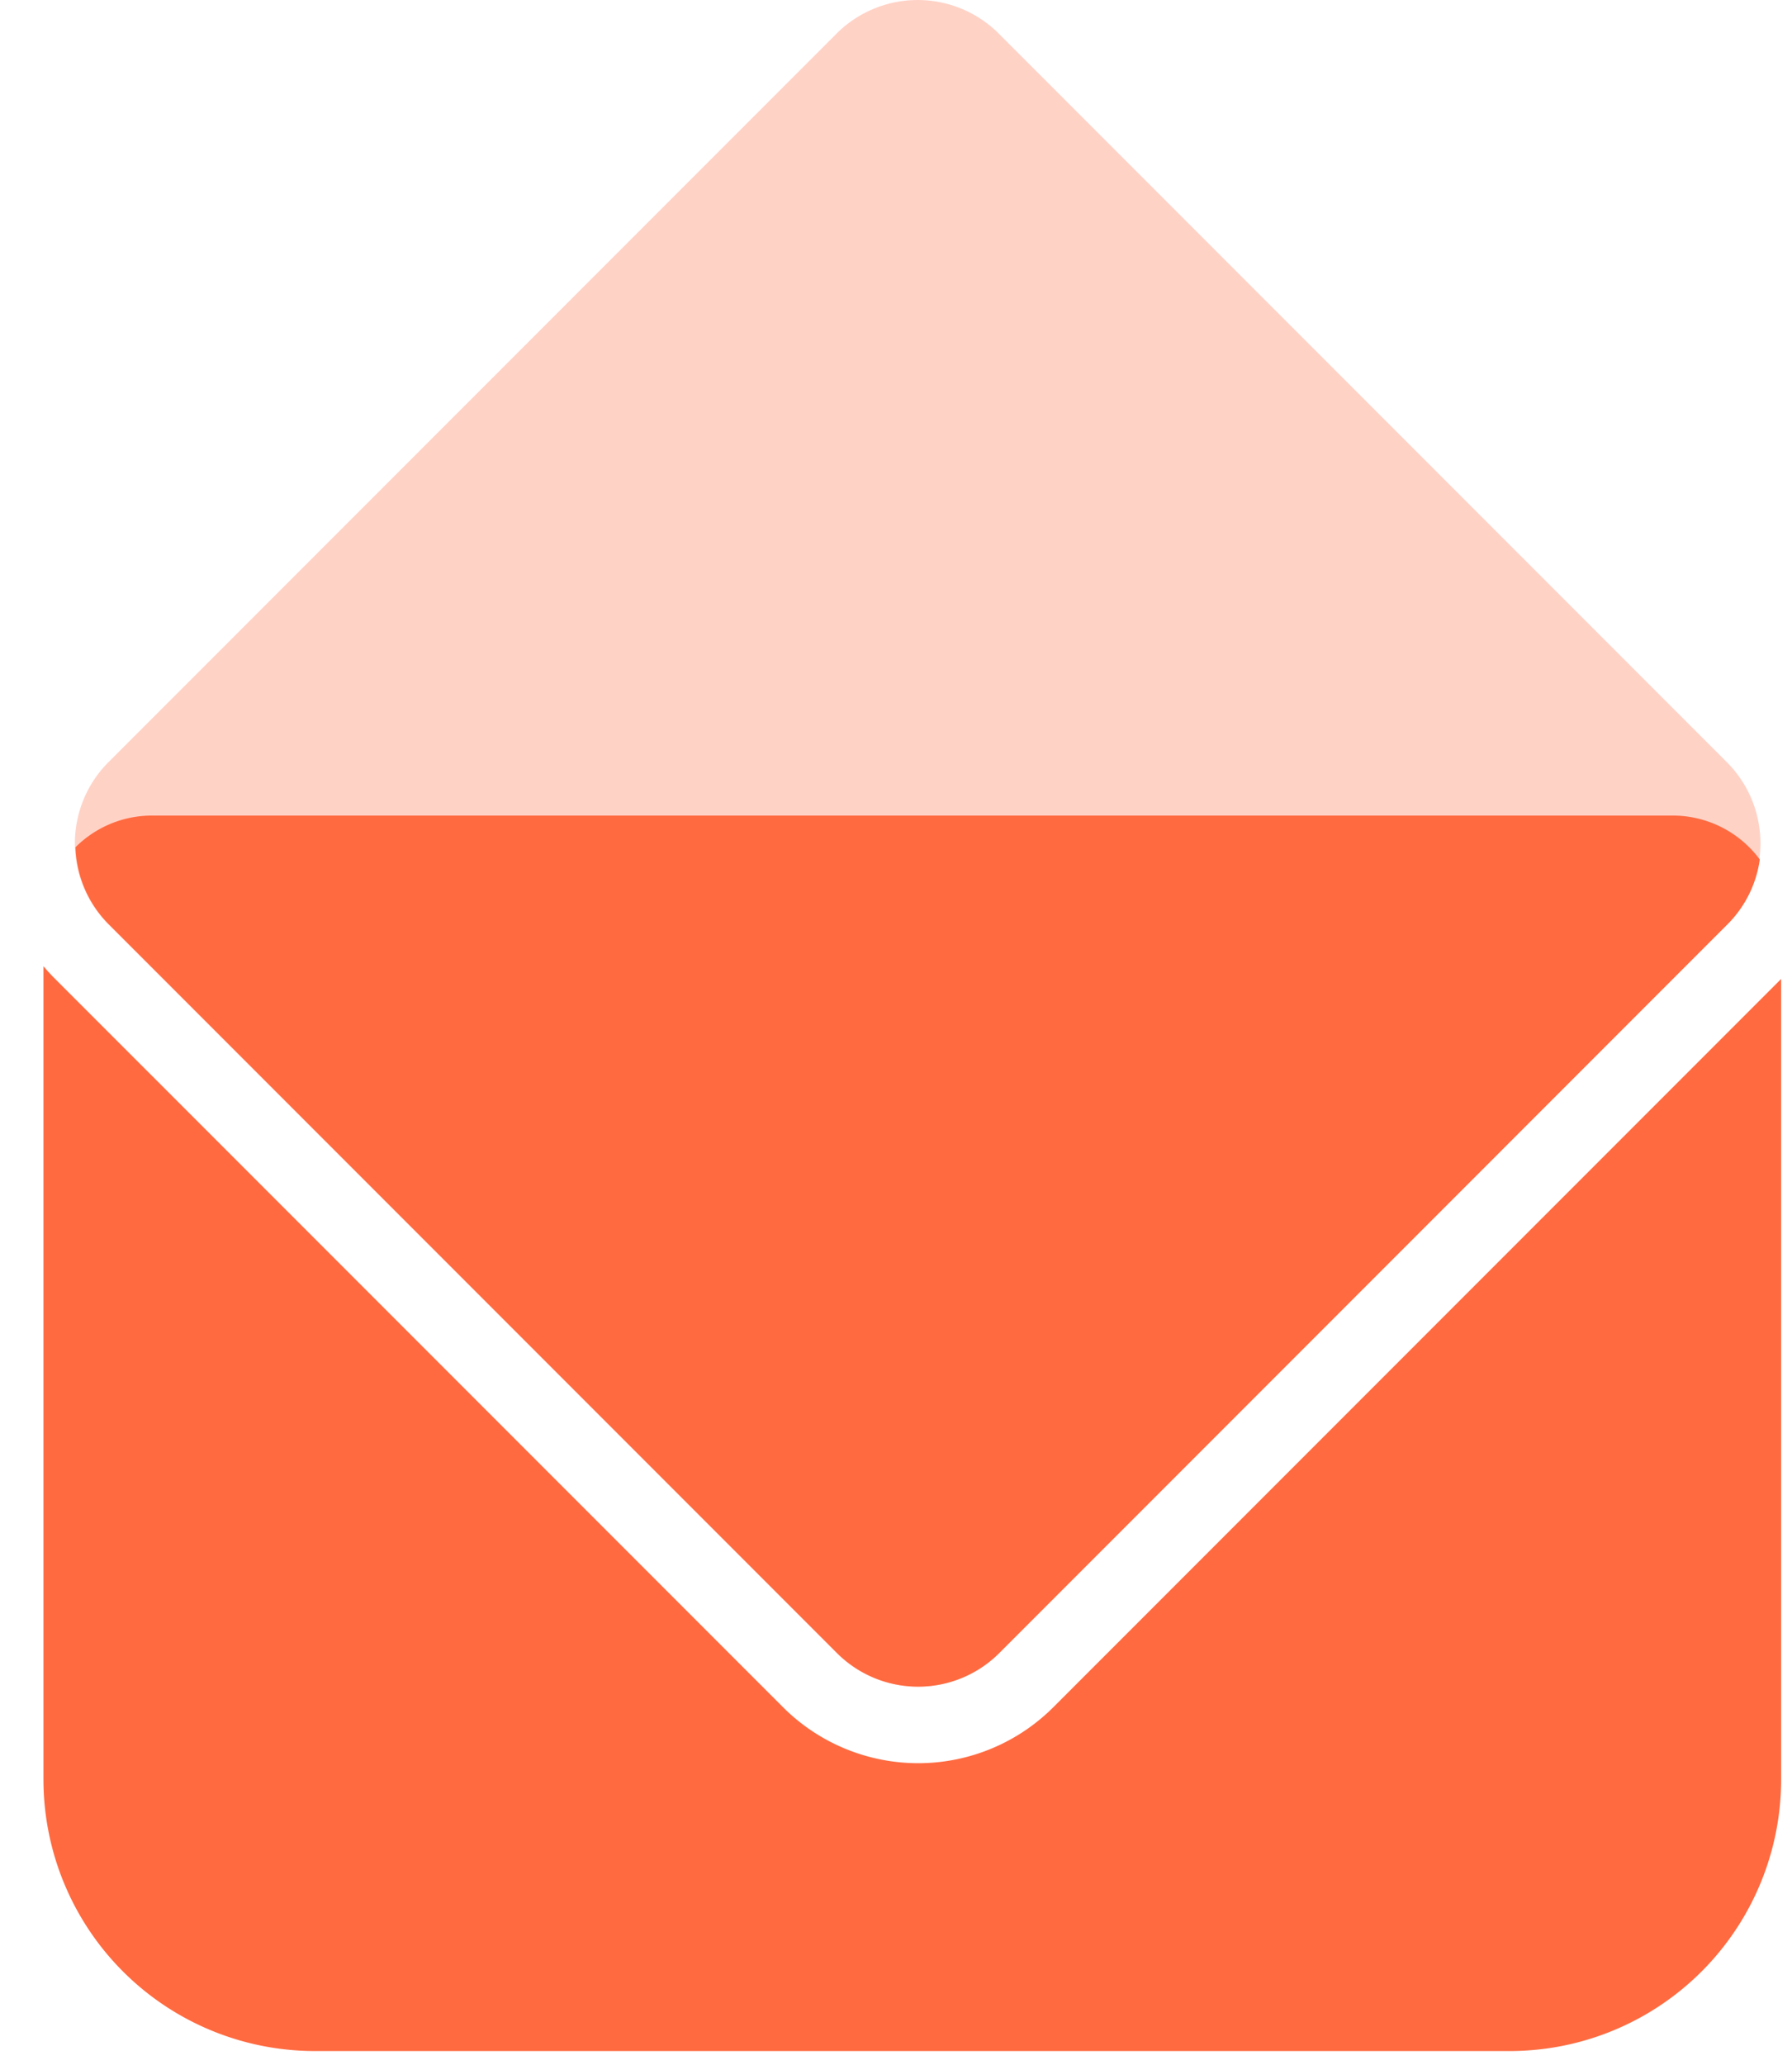
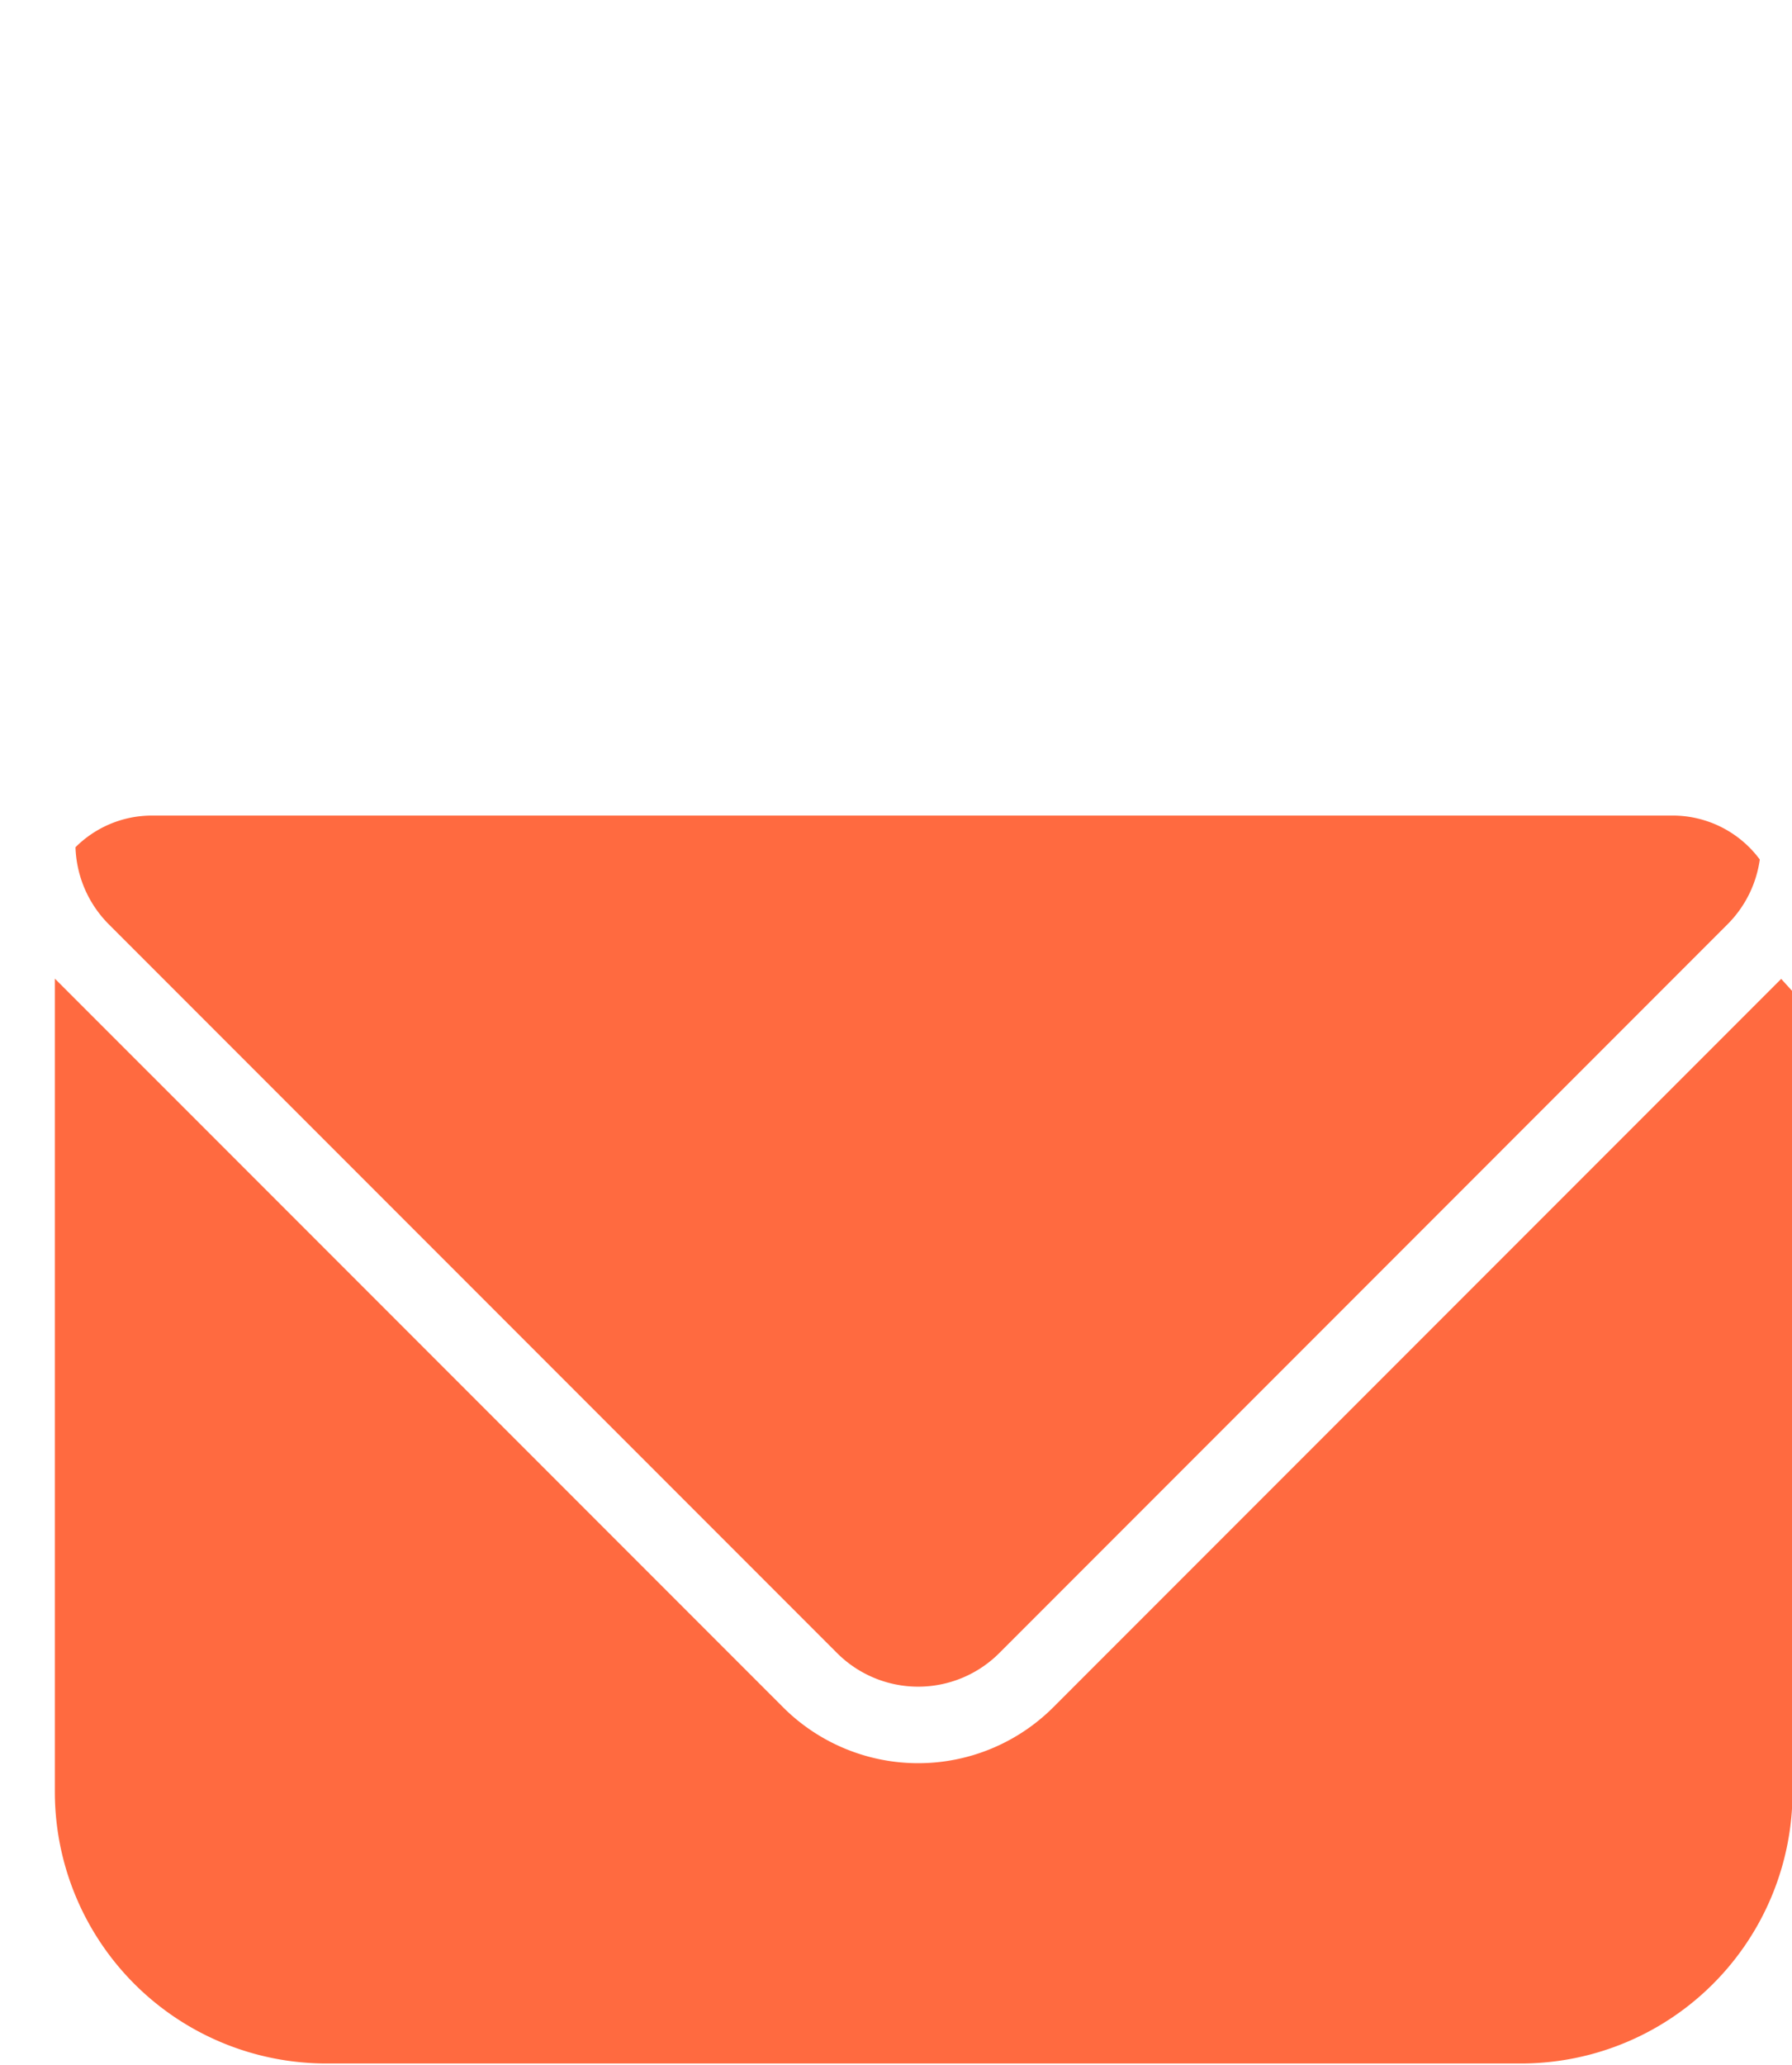
<svg xmlns="http://www.w3.org/2000/svg" width="33" height="38" fill="none">
-   <path fill-rule="evenodd" clip-rule="evenodd" d="M18.393.619L31.8 14.026a2.113 2.113 0 010 2.988L18.393 30.421a2.113 2.113 0 01-2.988 0L1.998 17.014a2.113 2.113 0 010-2.988L15.405.619a2.113 2.113 0 012.988 0z" fill="#FF6A40" fill-opacity=".3" />
-   <path fill-rule="evenodd" clip-rule="evenodd" d="M32.407 15.818a1.997 1.997 0 00-1.606-.809h-28c-.551 0-1.05.223-1.411.583.017.517.223 1.028.617 1.422l13.407 13.407a2.113 2.113 0 002.989 0l13.406-13.407c.337-.336.536-.758.598-1.196zm.394 2.197L19.399 31.417a3.522 3.522 0 01-4.981 0L1.01 18.01a3.566 3.566 0 01-.21-.229v14.965a5 5 0 005 5h22a5 5 0 005-5v-14.73z" fill="#FF6A40" />
+   <path fill-rule="evenodd" clip-rule="evenodd" d="M32.407 15.818a1.997 1.997 0 00-1.606-.809h-28c-.551 0-1.05.223-1.411.583.017.517.223 1.028.617 1.422l13.407 13.407a2.113 2.113 0 002.989 0l13.406-13.407c.337-.336.536-.758.598-1.196zm.394 2.197L19.399 31.417a3.522 3.522 0 01-4.981 0L1.01 18.01v14.965a5 5 0 005 5h22a5 5 0 005-5v-14.73z" fill="#FF6A40" />
</svg>